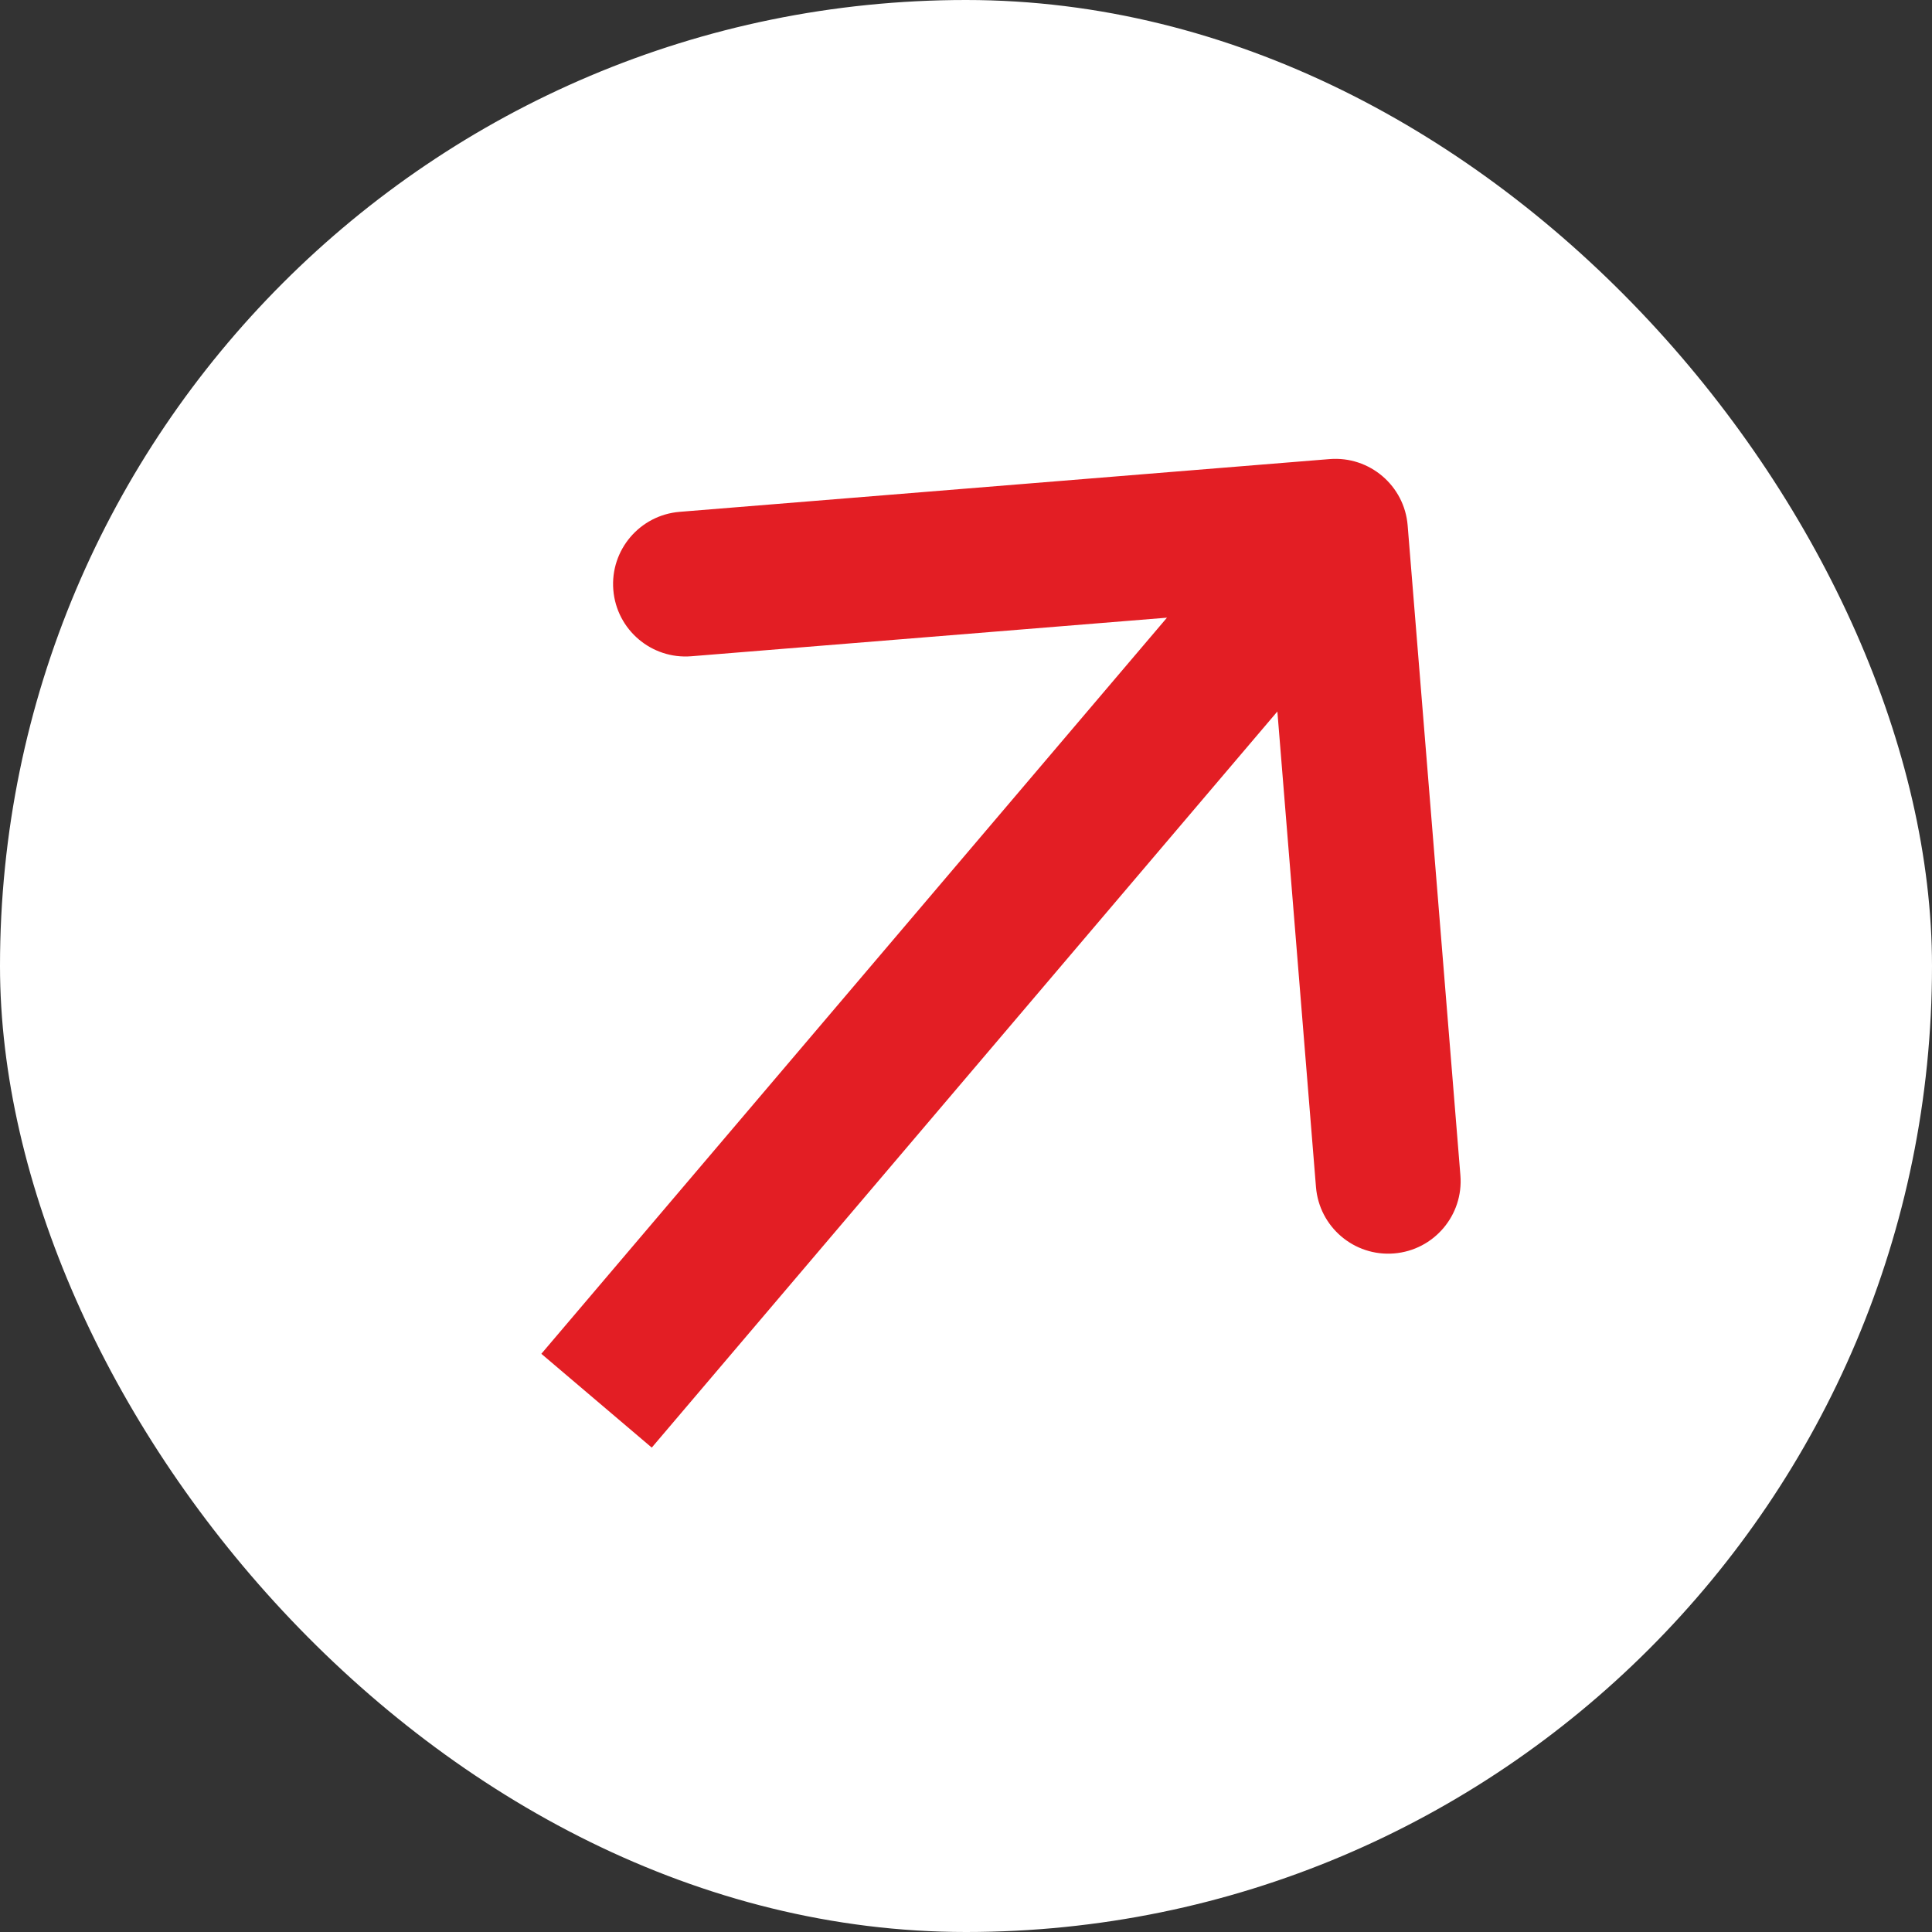
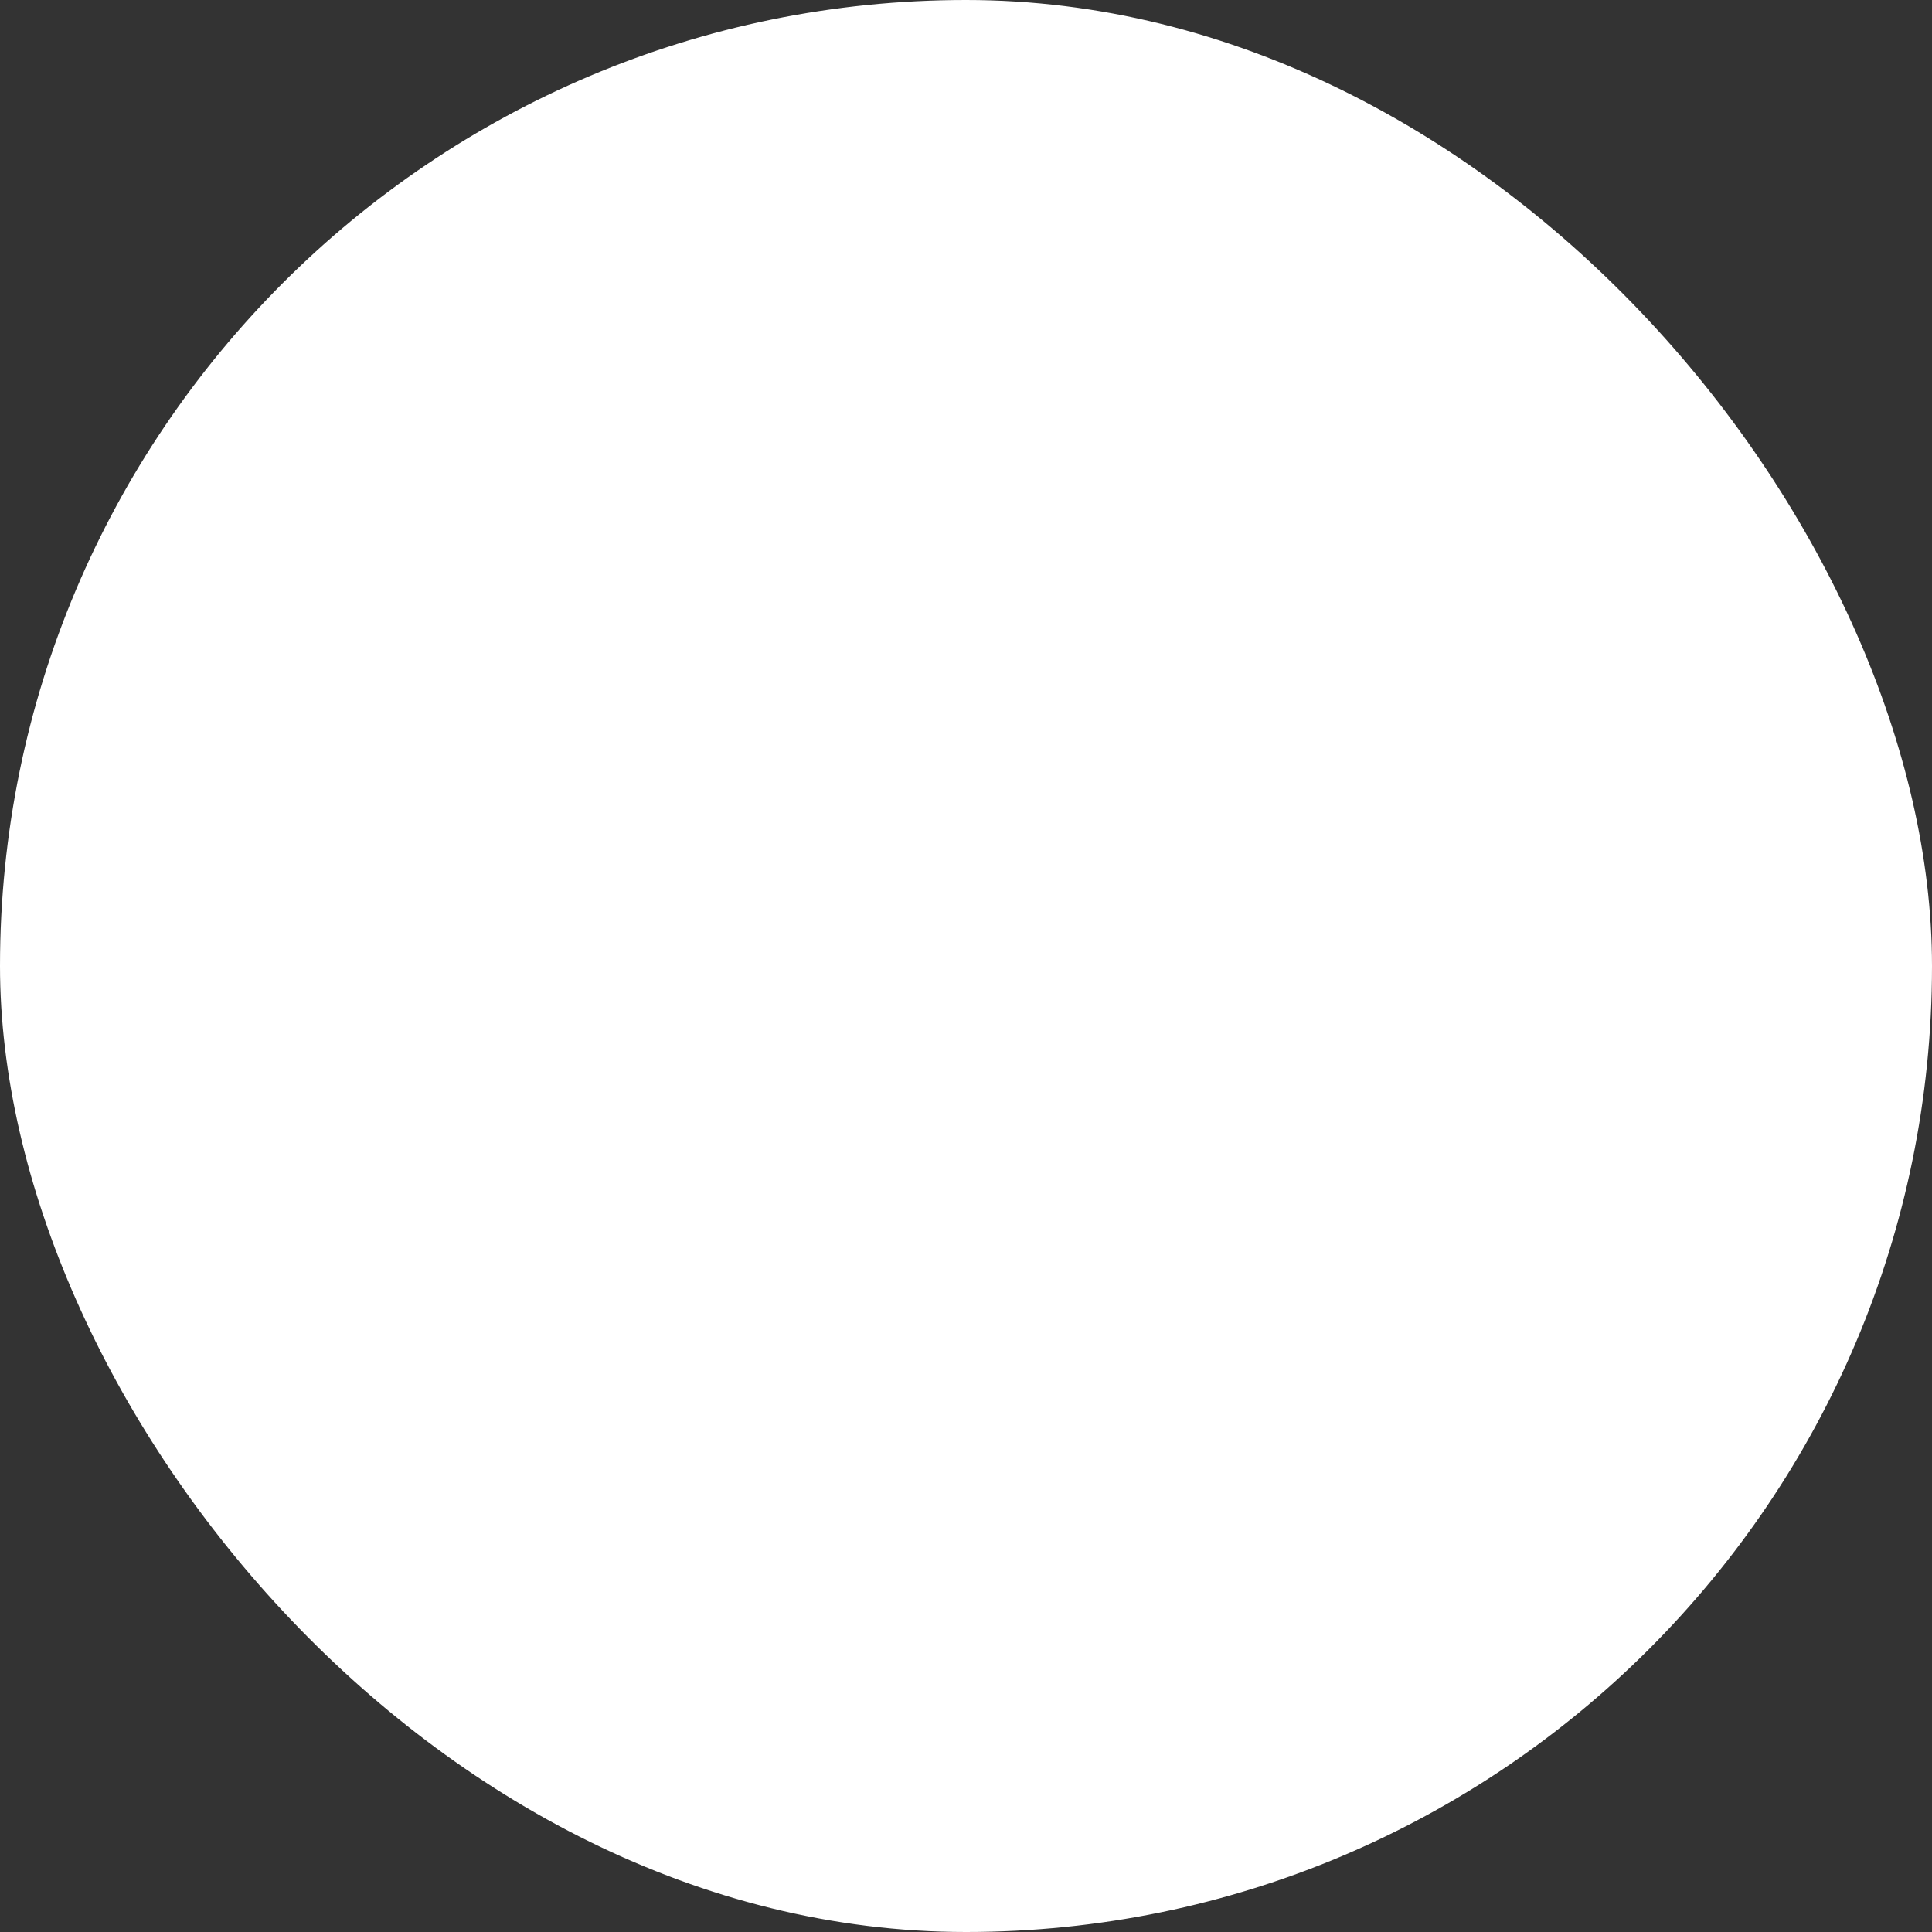
<svg xmlns="http://www.w3.org/2000/svg" width="40" height="40" viewBox="0 0 40 40" fill="none">
  <rect x="0" y="0" width="40" height="40" fill="#333333" stroke="none" />
  <rect width="40" height="40" rx="20" fill="white" />
-   <path d="M29.144 10.879C29.077 10.053 28.353 9.438 27.527 9.505L14.072 10.597C13.246 10.664 12.631 11.388 12.698 12.213C12.765 13.039 13.489 13.654 14.314 13.587L26.275 12.617L27.246 24.577C27.313 25.403 28.037 26.018 28.862 25.951C29.688 25.884 30.303 25.16 30.236 24.334L29.144 10.879ZM13.494 29.971L28.792 11.971L26.506 10.029L11.208 28.029L13.494 29.971Z" fill="#E31E24" />
</svg>